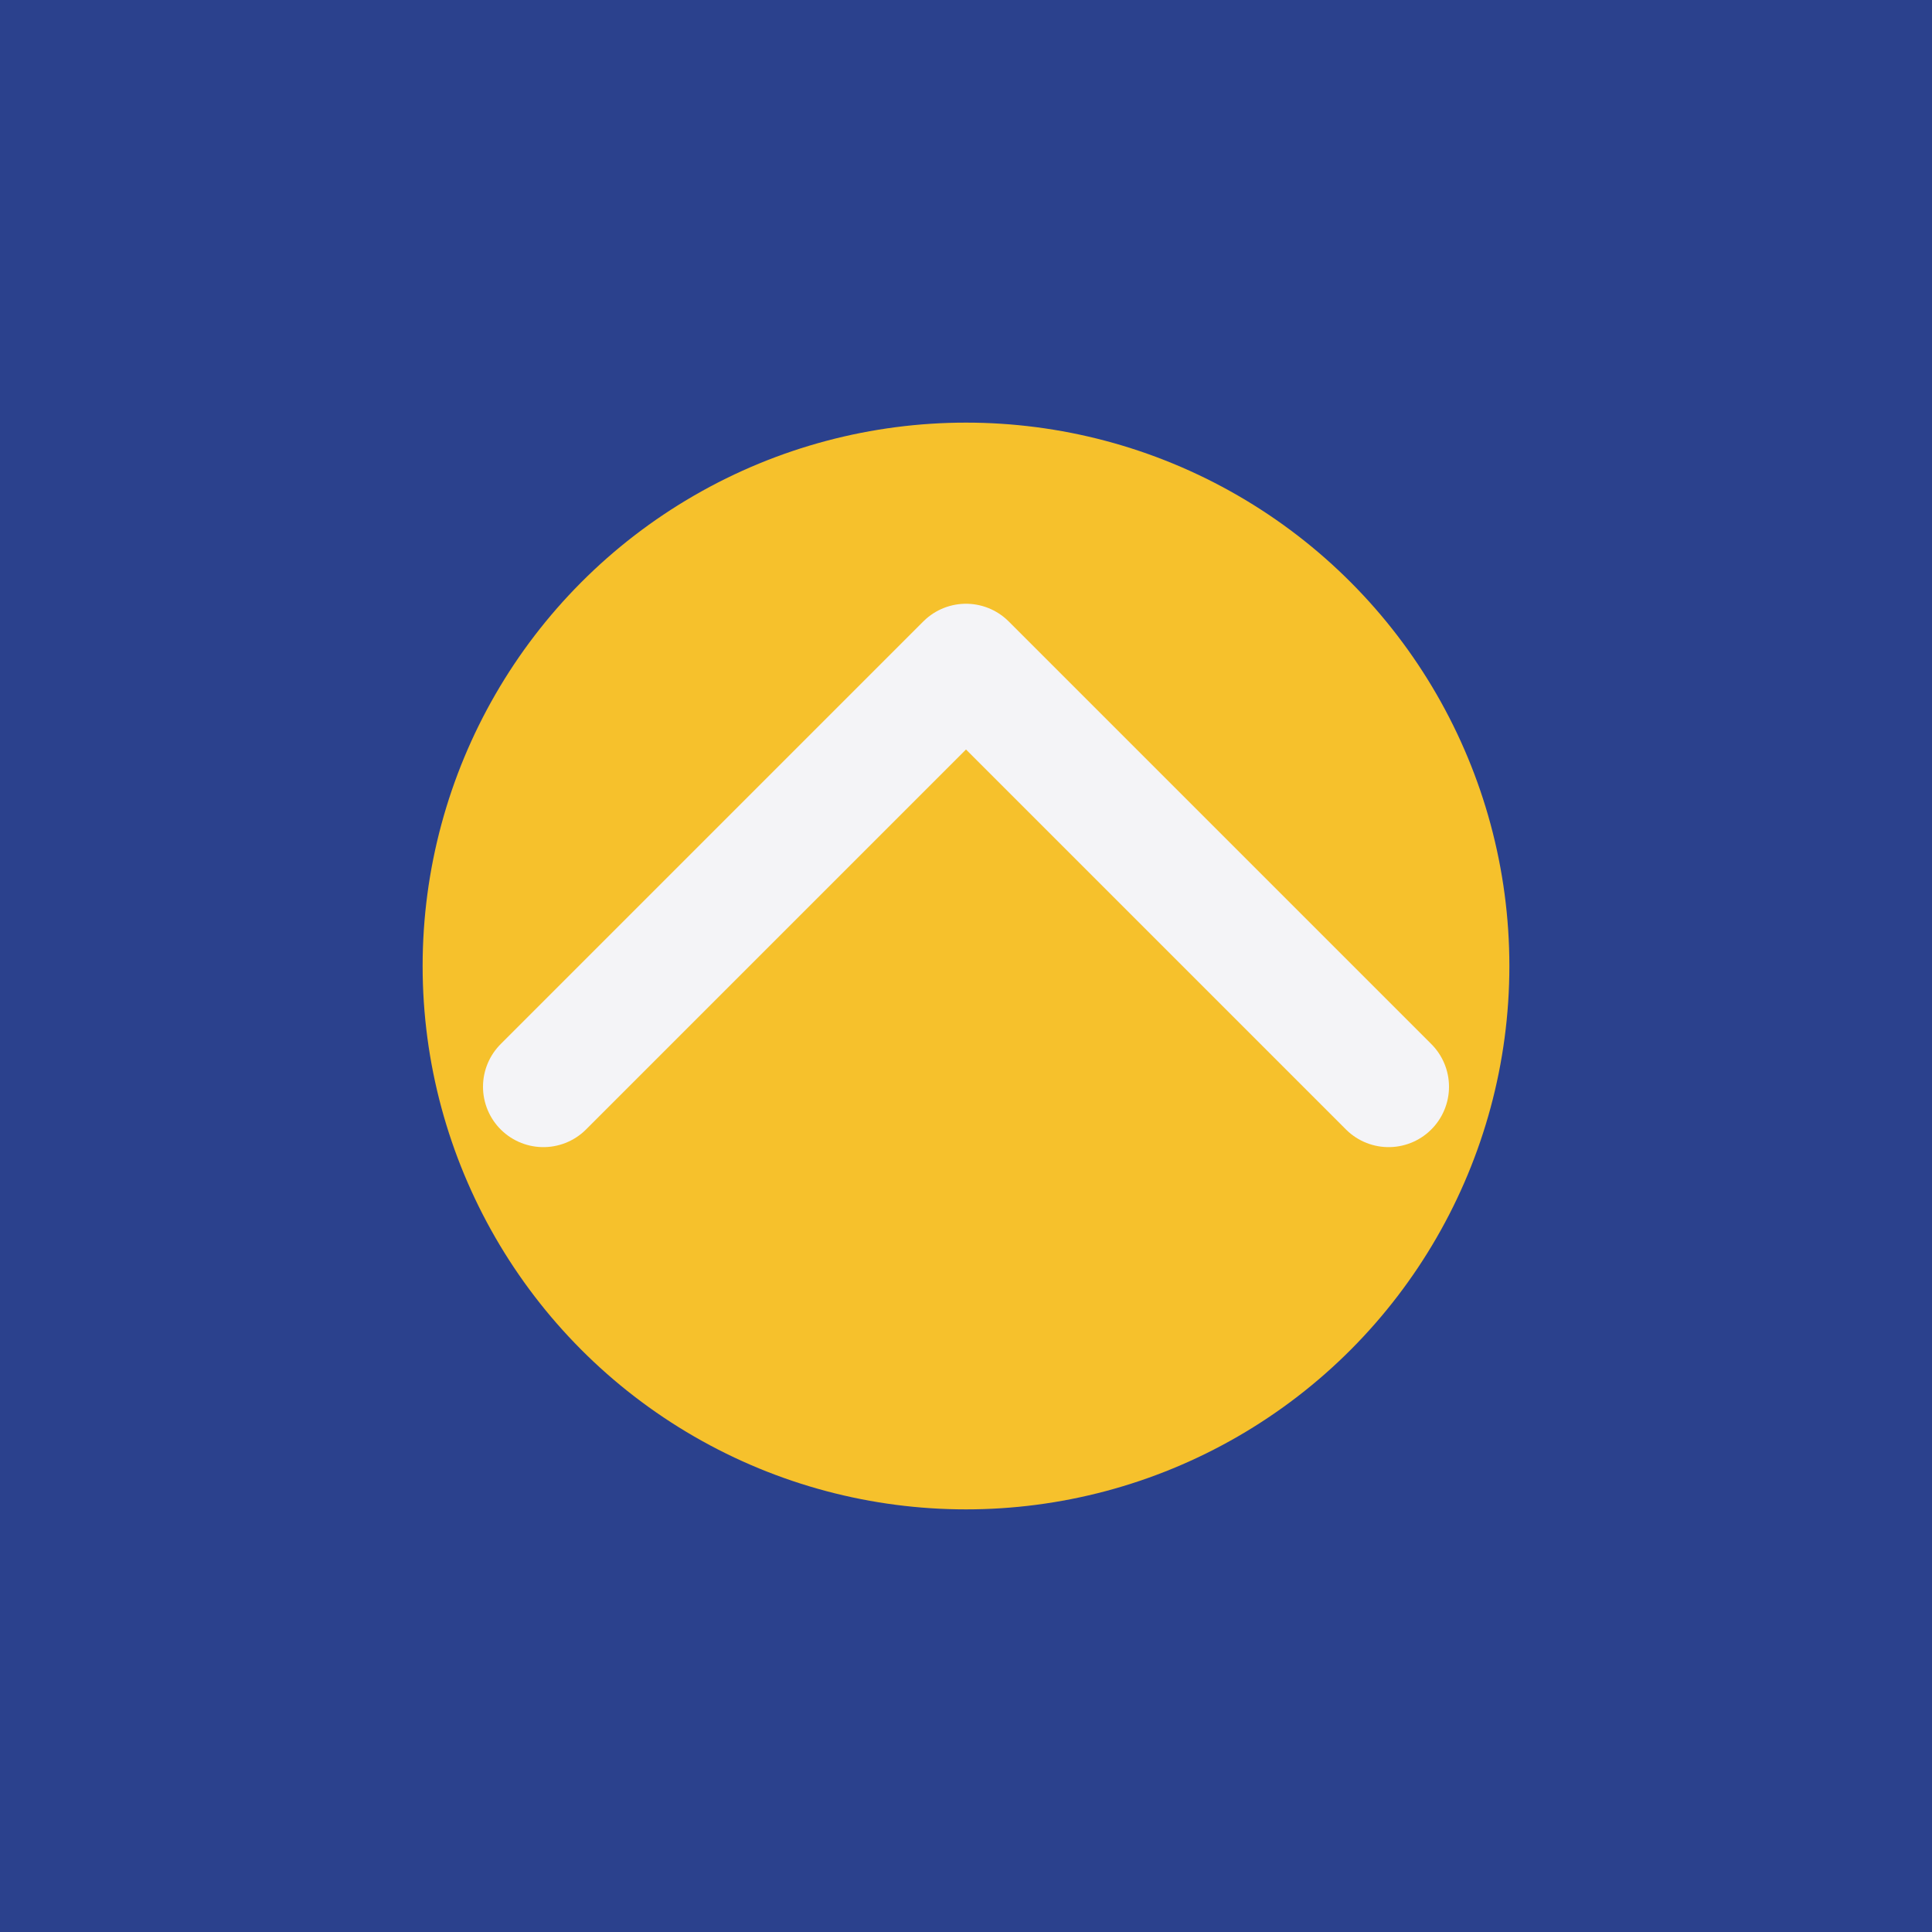
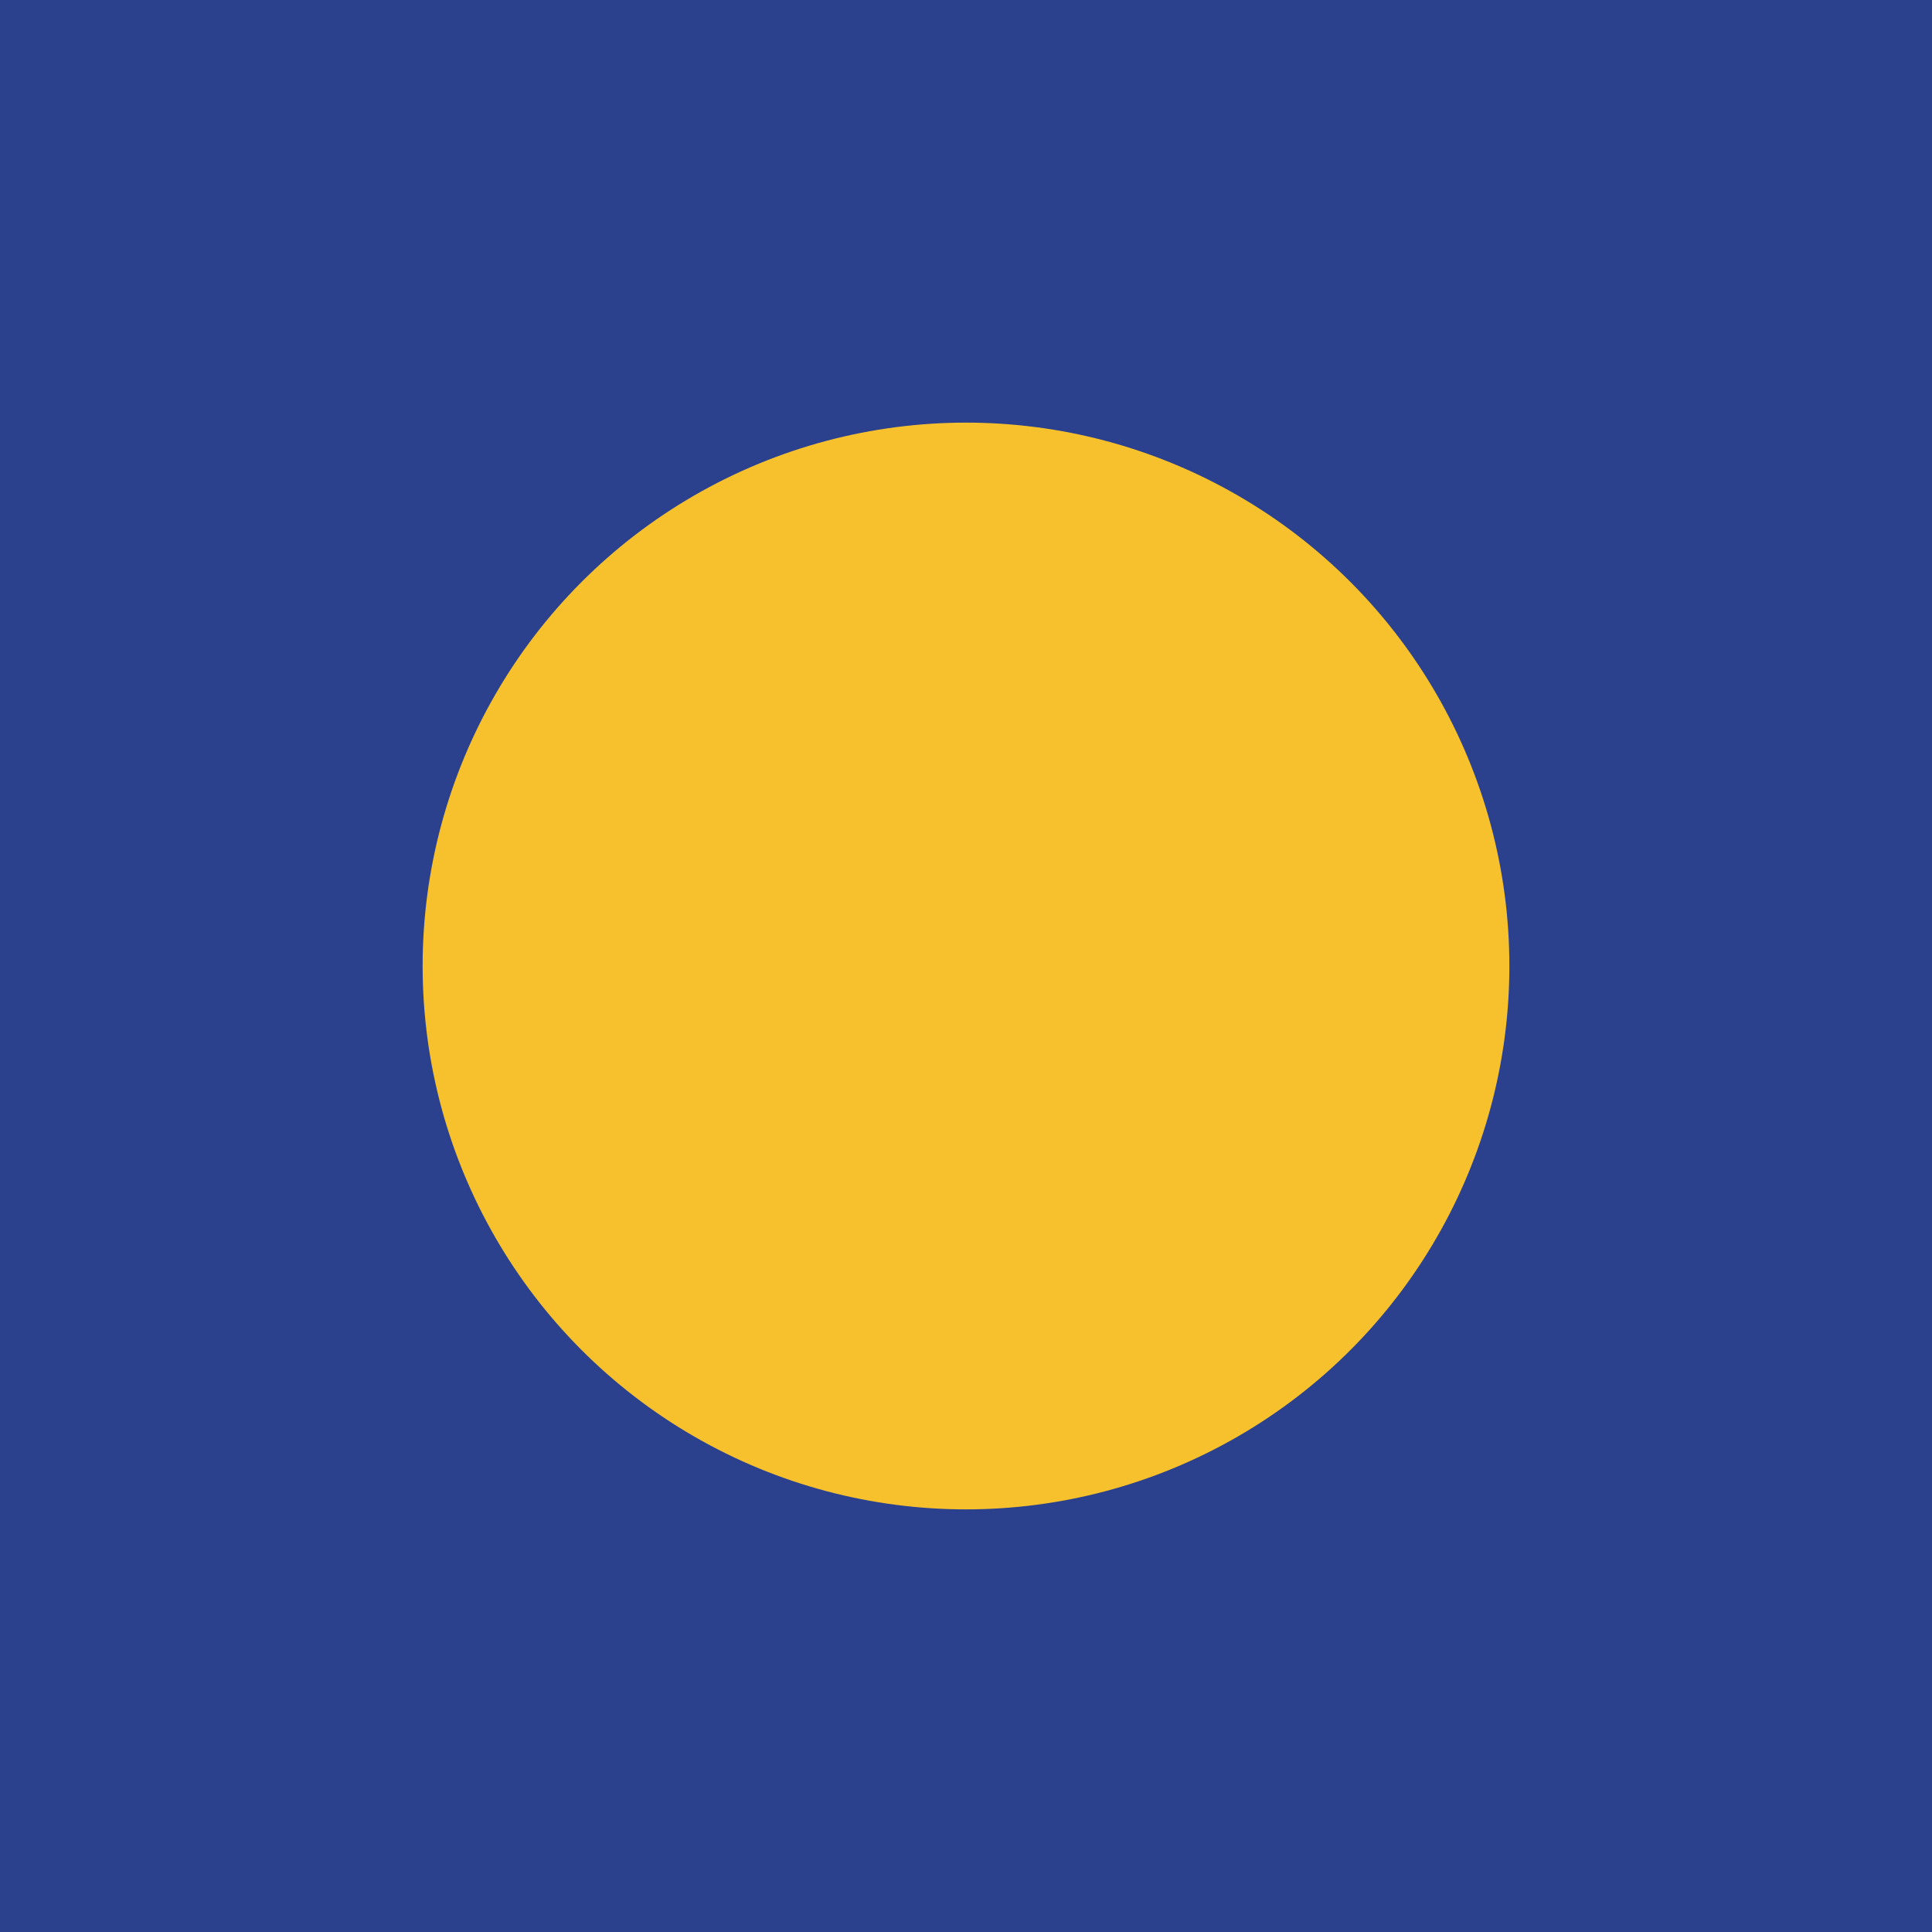
<svg xmlns="http://www.w3.org/2000/svg" width="32" height="32" viewBox="0 0 32 32">
  <rect width="32" height="32" fill="#2B418D" />
  <circle cx="16" cy="16" r="9" fill="#F6C12C" />
-   <path d="M9 18l7-7 7 7" fill="none" stroke="#F4F4F7" stroke-width="2" stroke-linecap="round" stroke-linejoin="round" />
</svg>